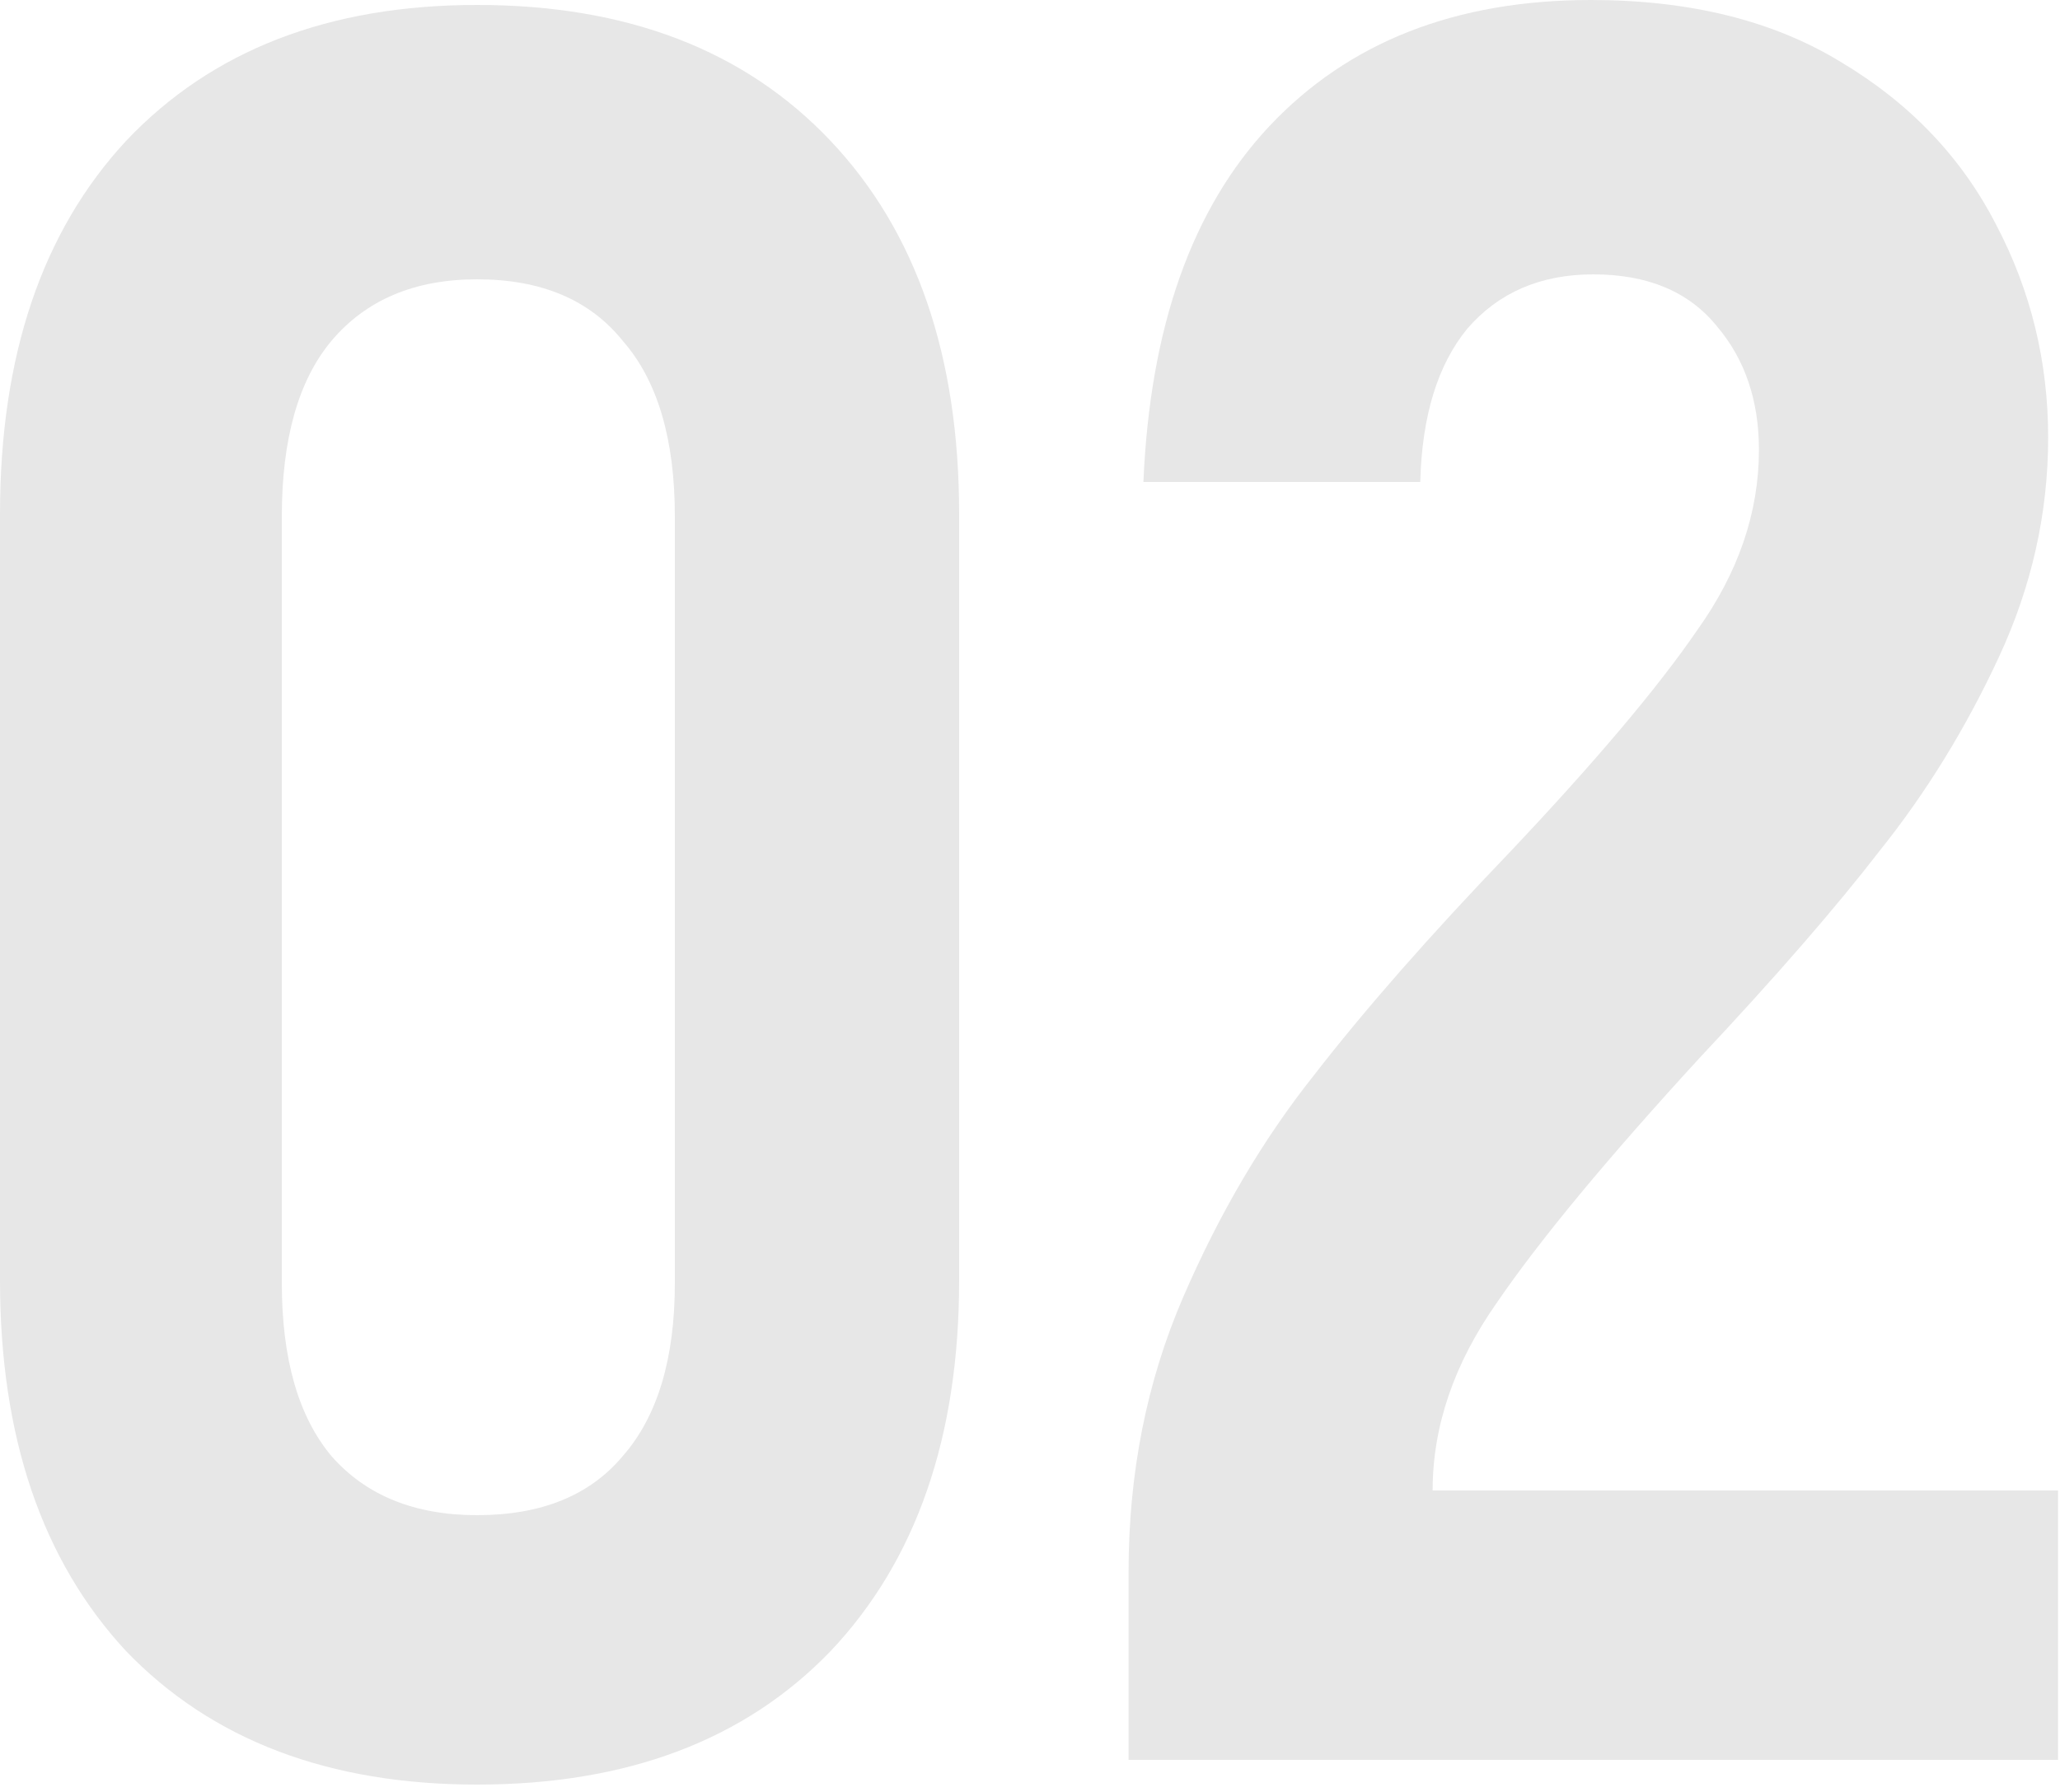
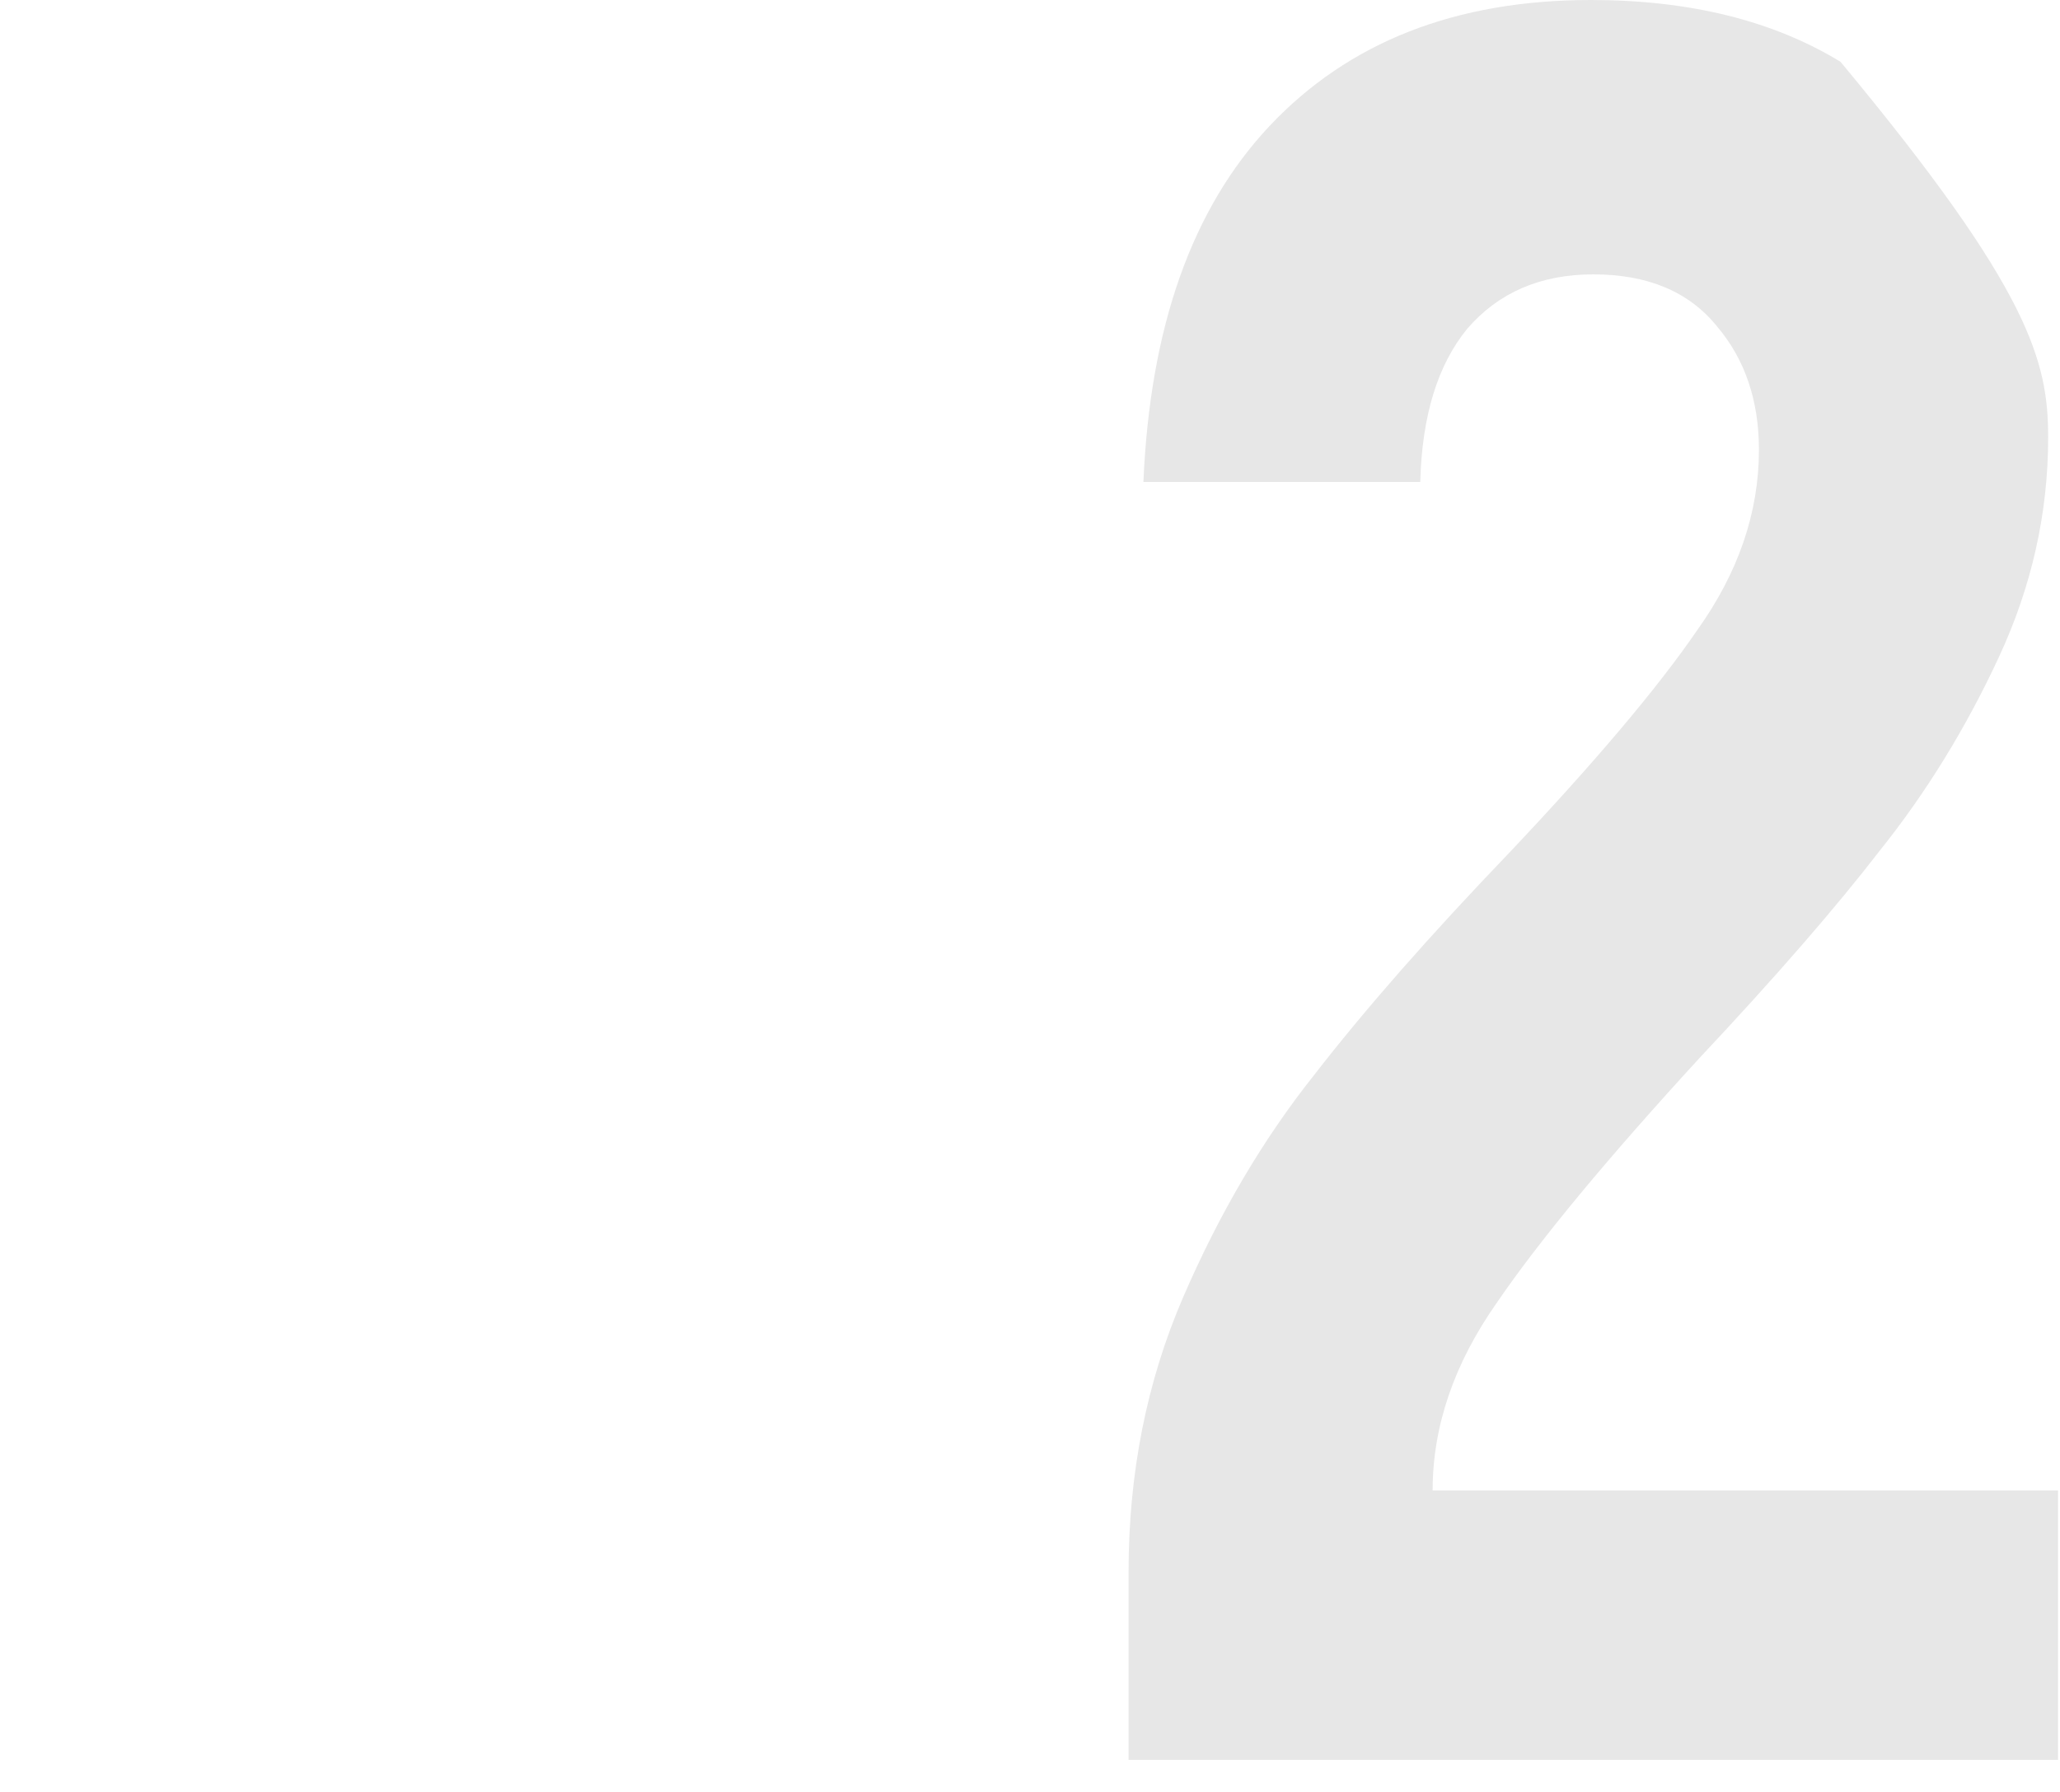
<svg xmlns="http://www.w3.org/2000/svg" width="100" height="87" viewBox="0 0 100 87" fill="none">
-   <path d="M23.16 86.64C15.96 86.64 10.28 84.48 6.12 80.16C2.04 75.76 0 69.76 0 62.16V24.96C0 17.28 2.04 11.24 6.12 6.84C10.28 2.44 15.96 0.24 23.16 0.24C30.44 0.24 36.16 2.44 40.32 6.84C44.48 11.24 46.56 17.28 46.56 24.96V62.16C46.56 69.76 44.48 75.76 40.32 80.16C36.16 84.48 30.44 86.64 23.16 86.64ZM23.16 73.56C26.28 73.56 28.64 72.6 30.24 70.68C31.92 68.76 32.76 65.96 32.76 62.28V25.08C32.76 21.32 31.92 18.48 30.24 16.56C28.64 14.56 26.28 13.56 23.16 13.56C20.12 13.56 17.76 14.56 16.08 16.56C14.48 18.48 13.68 21.32 13.68 25.08V62.28C13.68 65.96 14.48 68.76 16.08 70.68C17.76 72.6 20.12 73.56 23.16 73.56Z" fill="#E7E7E7" />
-   <path d="M54.785 76.32C54.785 71.52 55.665 67.08 57.425 63C59.185 58.92 61.305 55.32 63.785 52.2C66.265 49 69.425 45.4 73.265 41.4C77.425 37 80.465 33.4 82.385 30.6C84.385 27.8 85.385 24.88 85.385 21.84C85.385 19.44 84.705 17.44 83.345 15.84C81.985 14.16 79.985 13.32 77.345 13.32C74.785 13.32 72.745 14.2 71.225 15.96C69.785 17.72 69.025 20.2 68.945 23.4H55.505C55.825 15.88 57.865 10.12 61.625 6.12C65.465 2.04 70.665 6.10352e-05 77.225 6.10352e-05C82.025 6.10352e-05 86.065 1 89.345 3C92.705 5 95.225 7.64 96.905 10.92C98.585 14.12 99.425 17.56 99.425 21.24C99.425 24.92 98.625 28.48 97.025 31.92C95.425 35.36 93.505 38.48 91.265 41.28C89.105 44.08 86.185 47.44 82.505 51.36C78.025 56.24 74.745 60.2 72.665 63.24C70.585 66.2 69.545 69.24 69.545 72.36H99.905V85.44H54.785V76.32Z" fill="#E7E7E7" />
+   <path d="M54.785 76.32C54.785 71.52 55.665 67.08 57.425 63C59.185 58.92 61.305 55.32 63.785 52.2C66.265 49 69.425 45.4 73.265 41.4C77.425 37 80.465 33.4 82.385 30.6C84.385 27.8 85.385 24.88 85.385 21.84C85.385 19.44 84.705 17.44 83.345 15.84C81.985 14.16 79.985 13.32 77.345 13.32C74.785 13.32 72.745 14.2 71.225 15.96C69.785 17.72 69.025 20.2 68.945 23.4H55.505C55.825 15.88 57.865 10.12 61.625 6.12C65.465 2.04 70.665 6.10352e-05 77.225 6.10352e-05C82.025 6.10352e-05 86.065 1 89.345 3C98.585 14.12 99.425 17.56 99.425 21.24C99.425 24.92 98.625 28.48 97.025 31.92C95.425 35.36 93.505 38.48 91.265 41.28C89.105 44.08 86.185 47.44 82.505 51.36C78.025 56.24 74.745 60.2 72.665 63.24C70.585 66.2 69.545 69.24 69.545 72.36H99.905V85.44H54.785V76.32Z" fill="#E7E7E7" />
</svg>